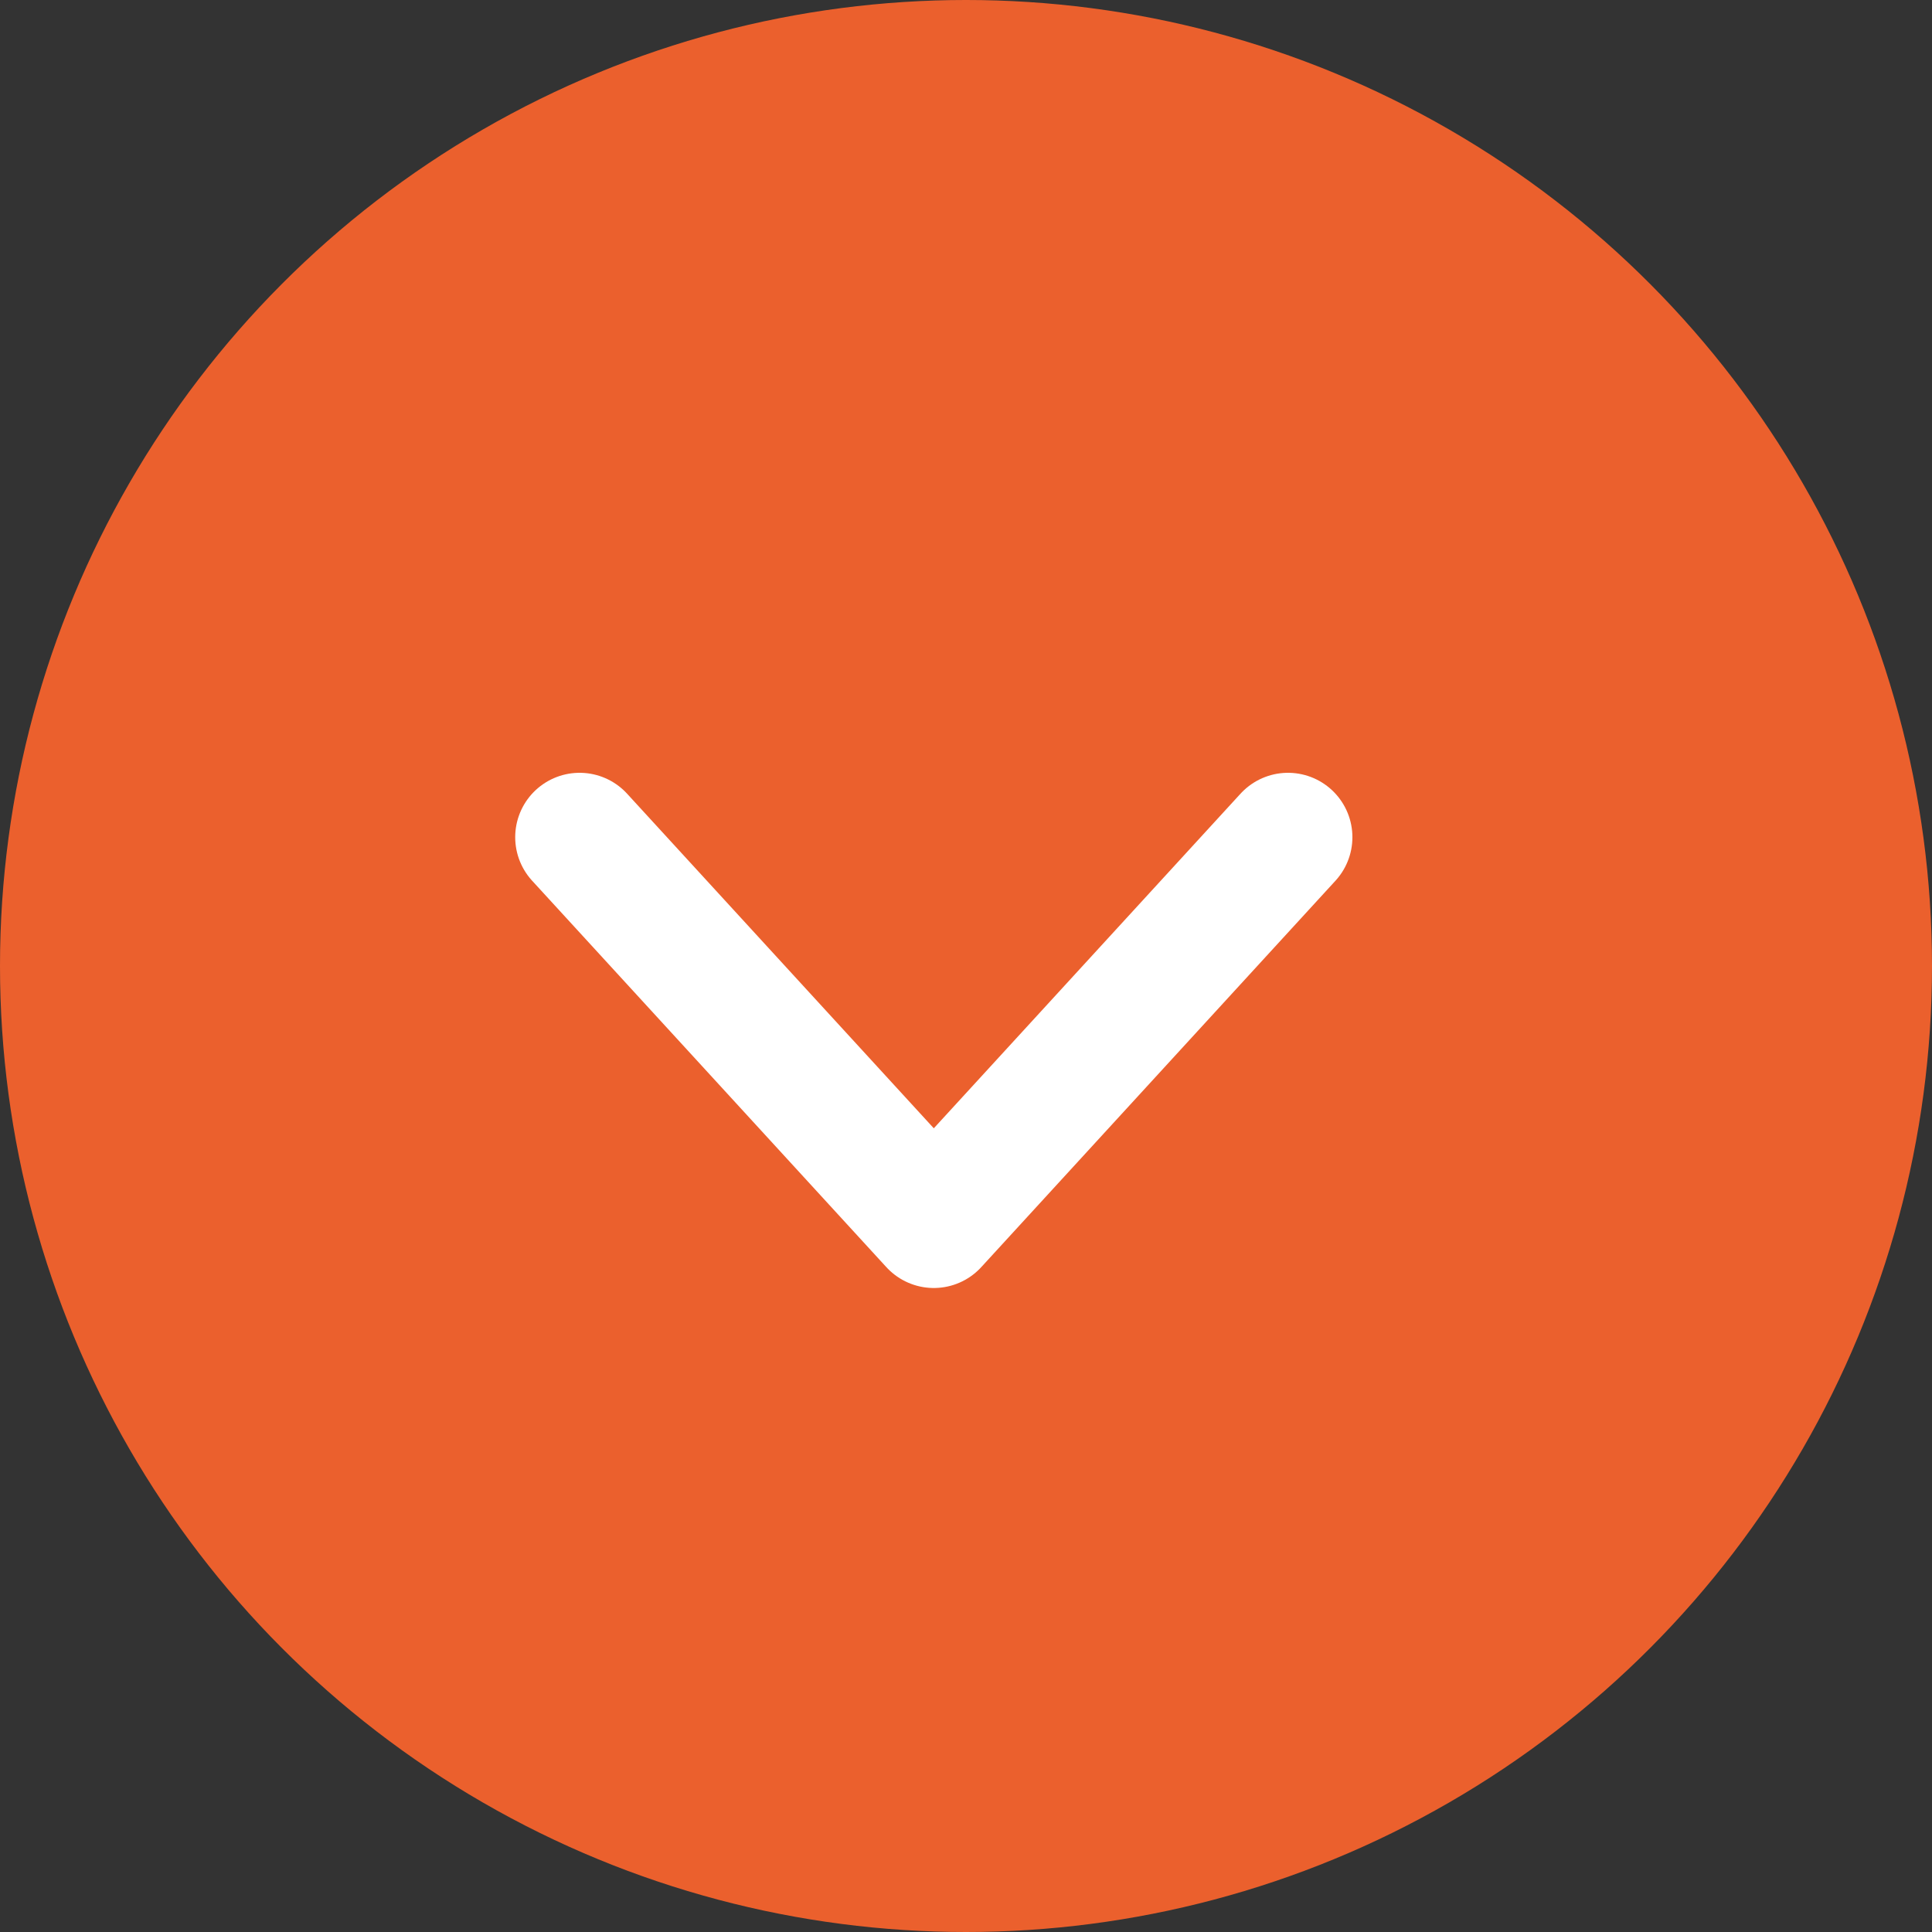
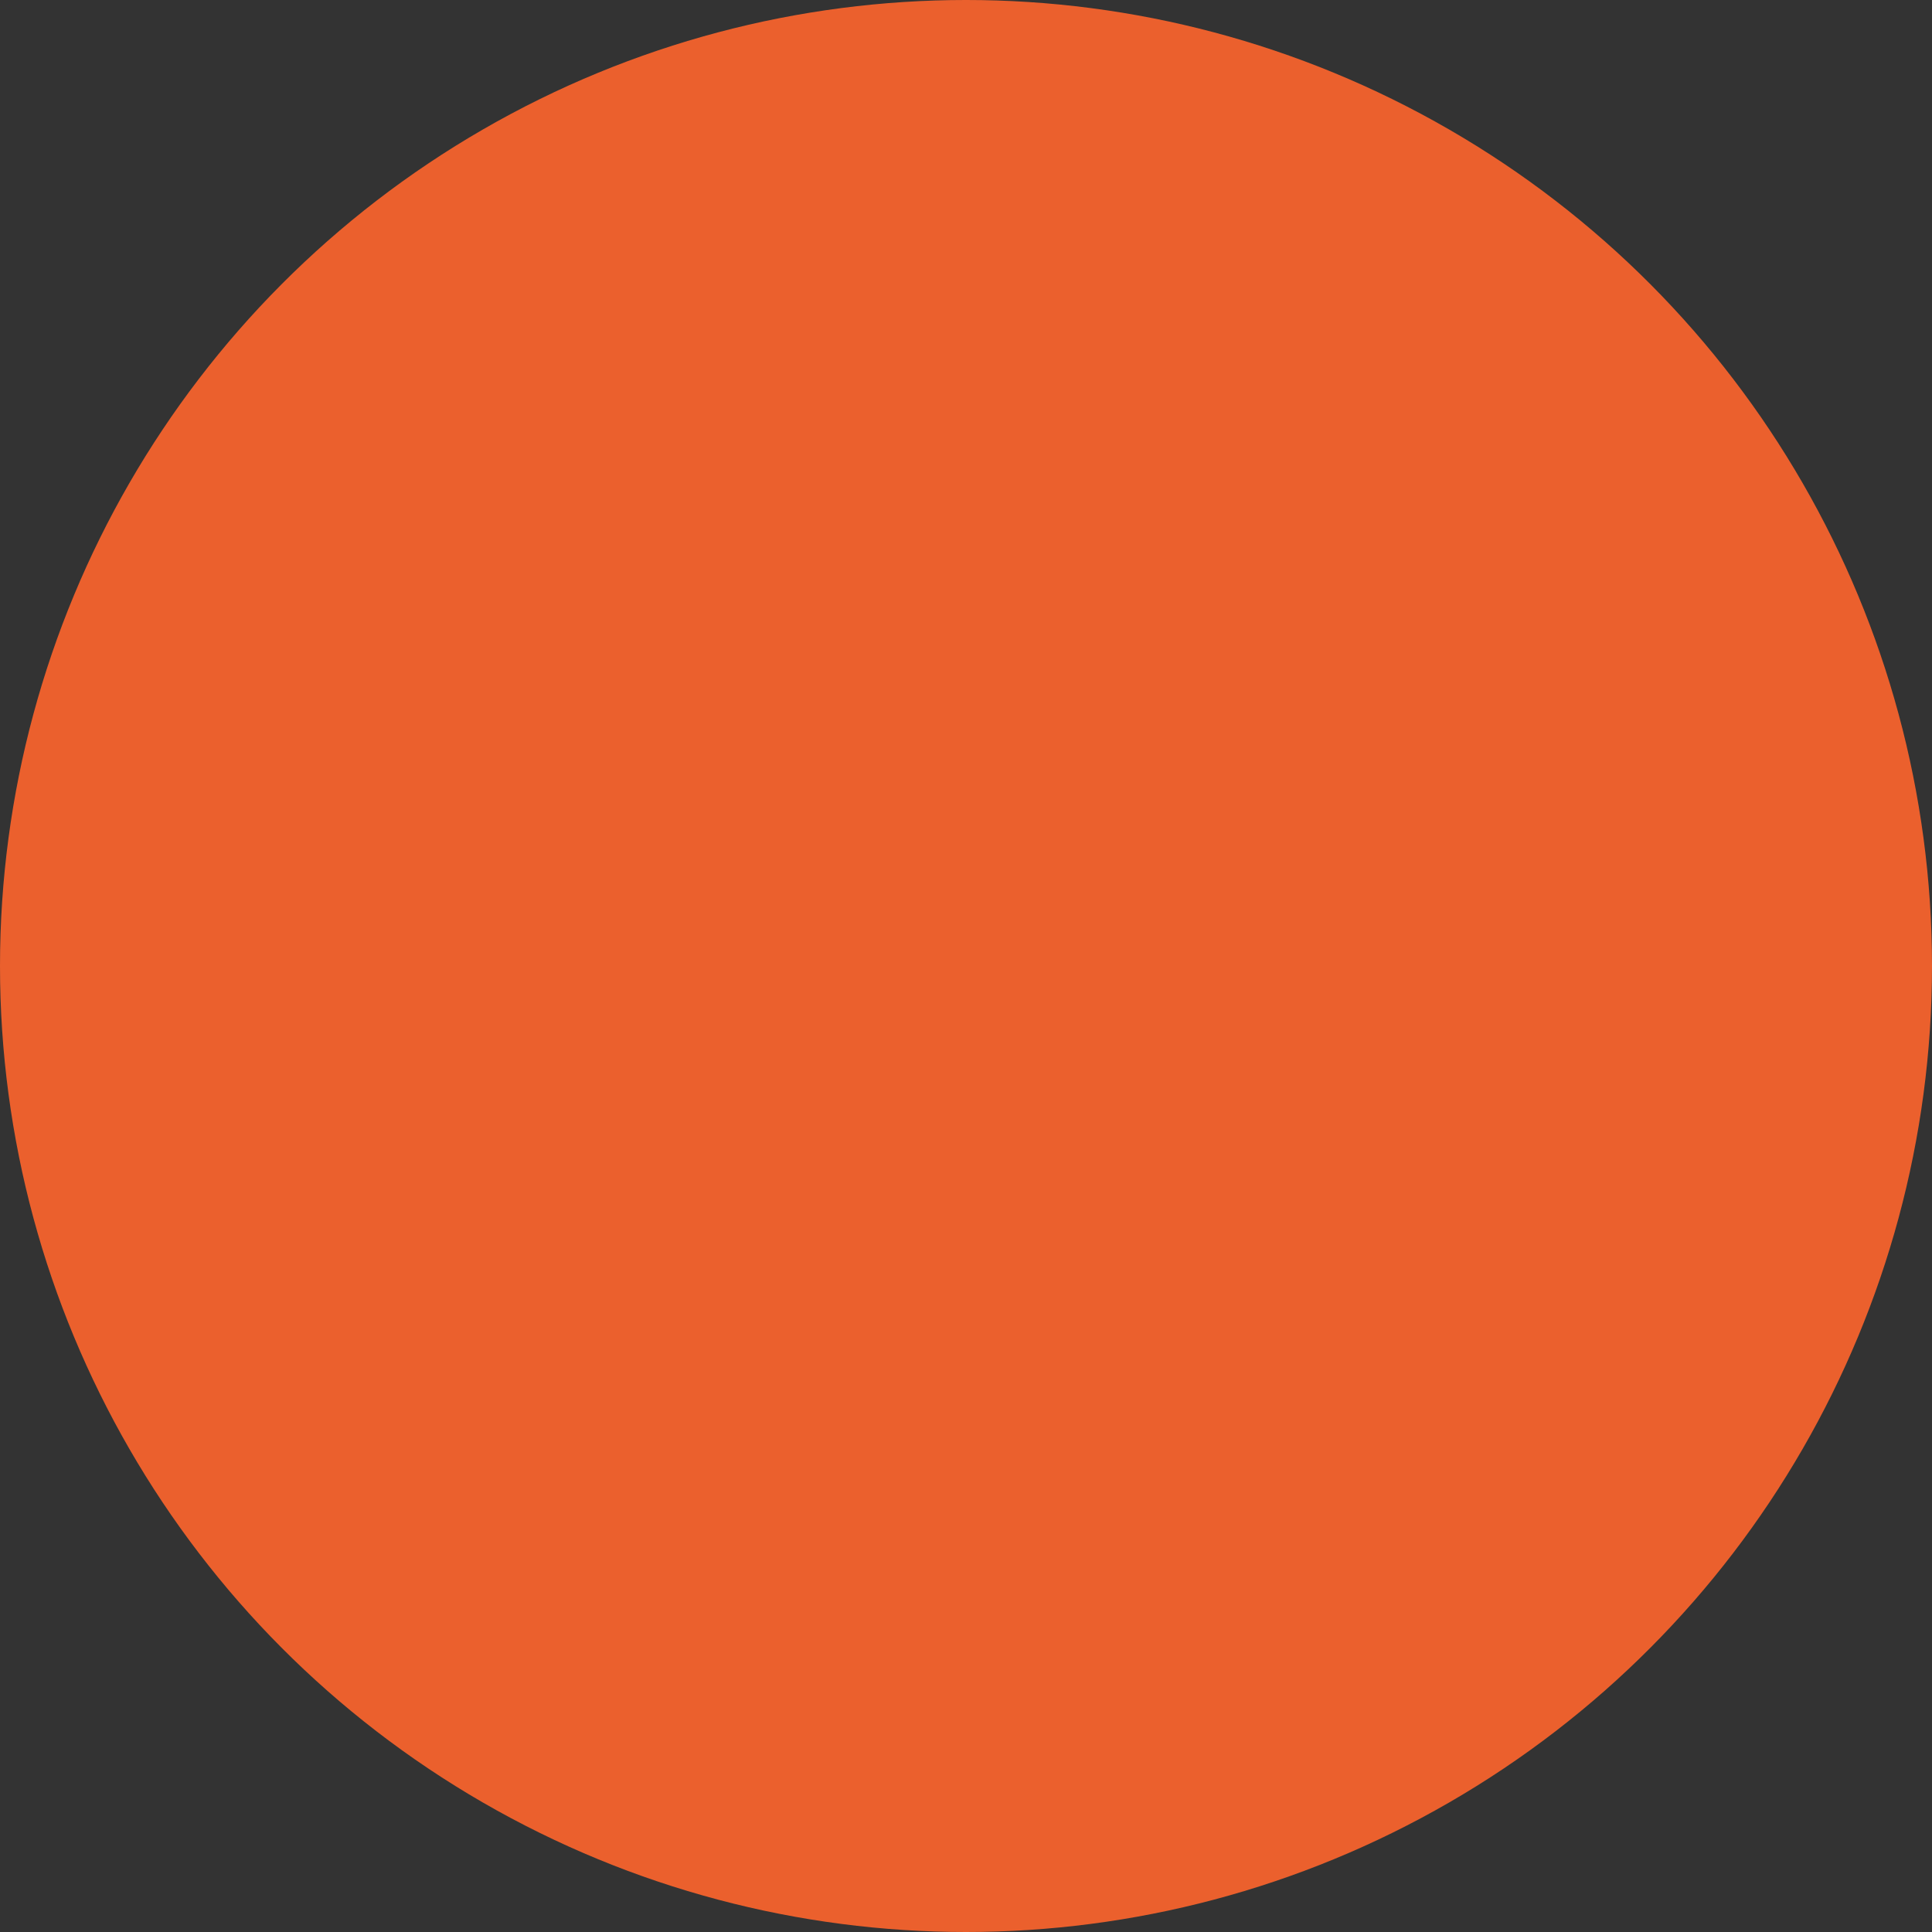
<svg xmlns="http://www.w3.org/2000/svg" width="30" height="30" viewBox="0 0 30 30" fill="none">
  <rect x="0" y="0" width="30" height="30" fill="#333333" stroke="none" />
  <ellipse cx="15" cy="15" rx="15" ry="15" transform="matrix(1 -8.74228e-08 -8.74228e-08 -1 0 30)" fill="#EB602D" />
-   <path d="M9 13L14.5 19L20 13" stroke="white" stroke-width="2" stroke-linecap="round" stroke-linejoin="round" />
</svg>